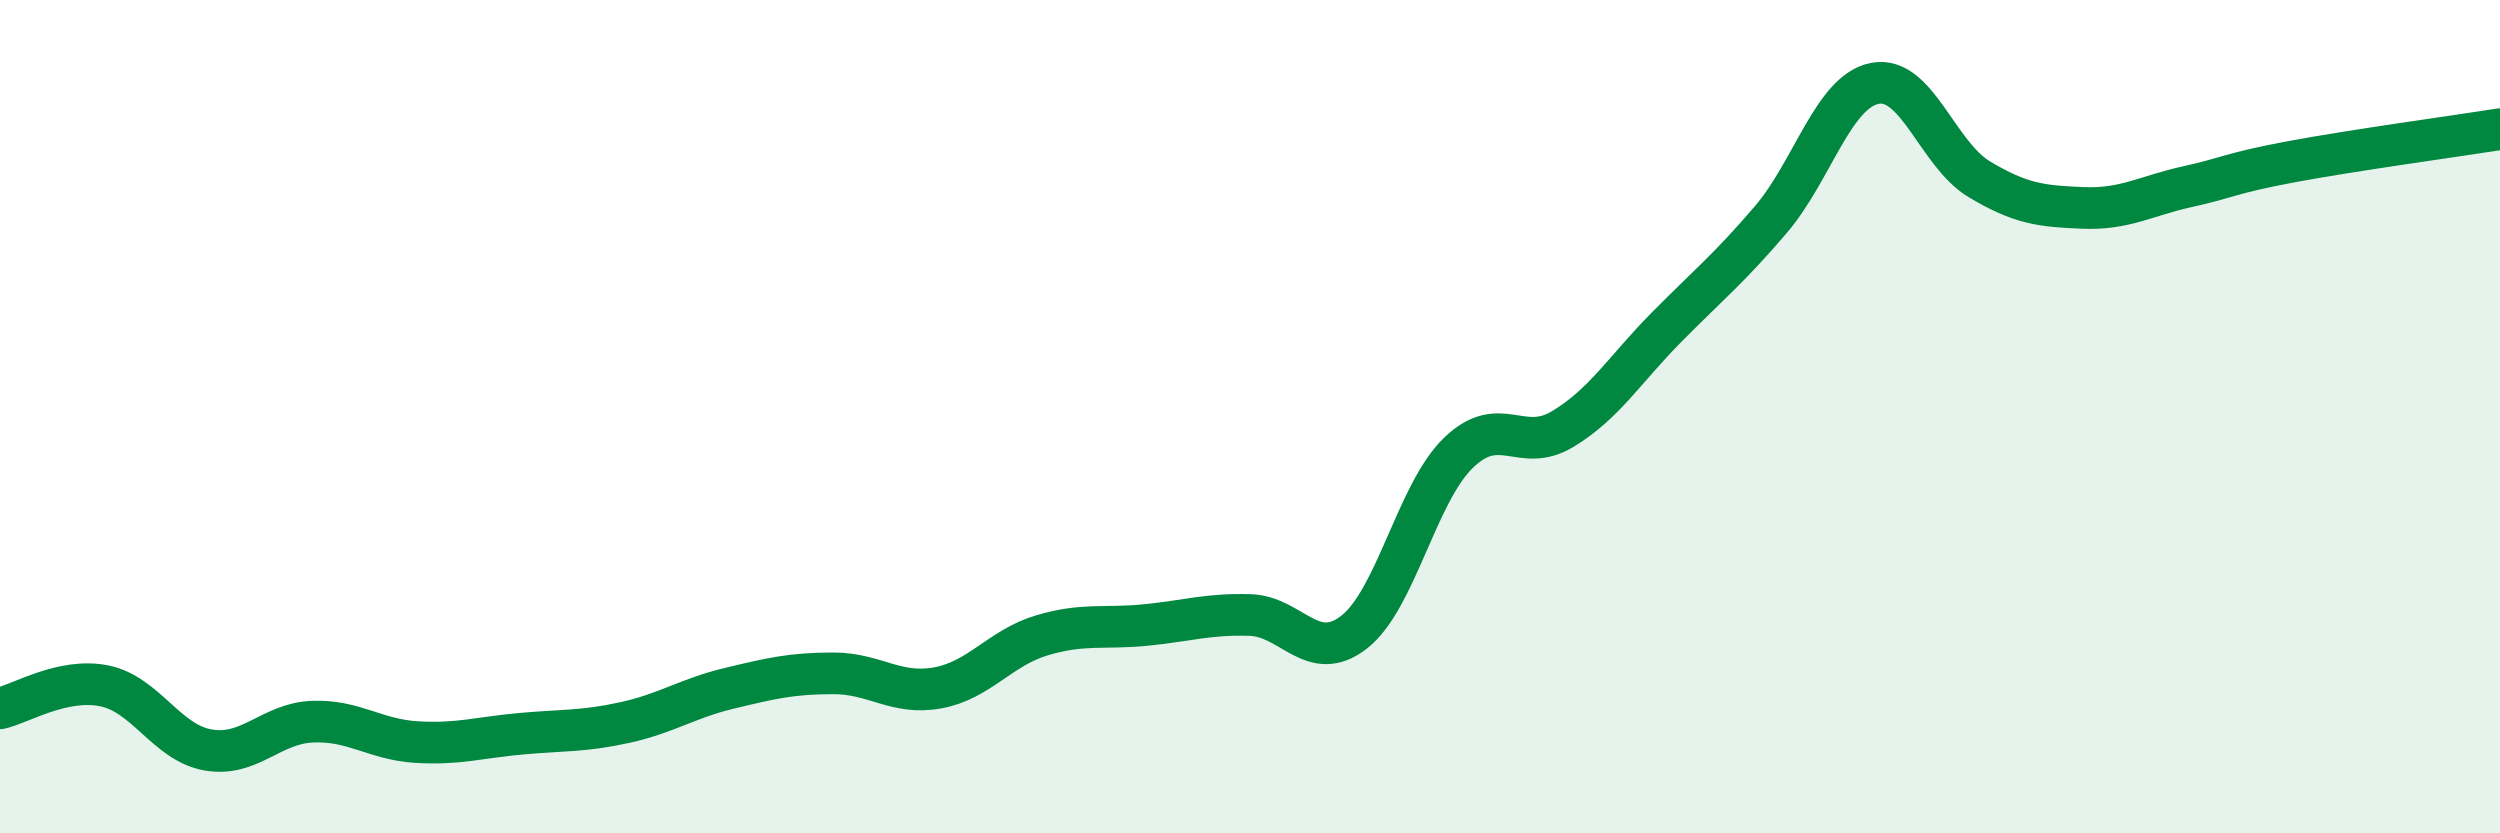
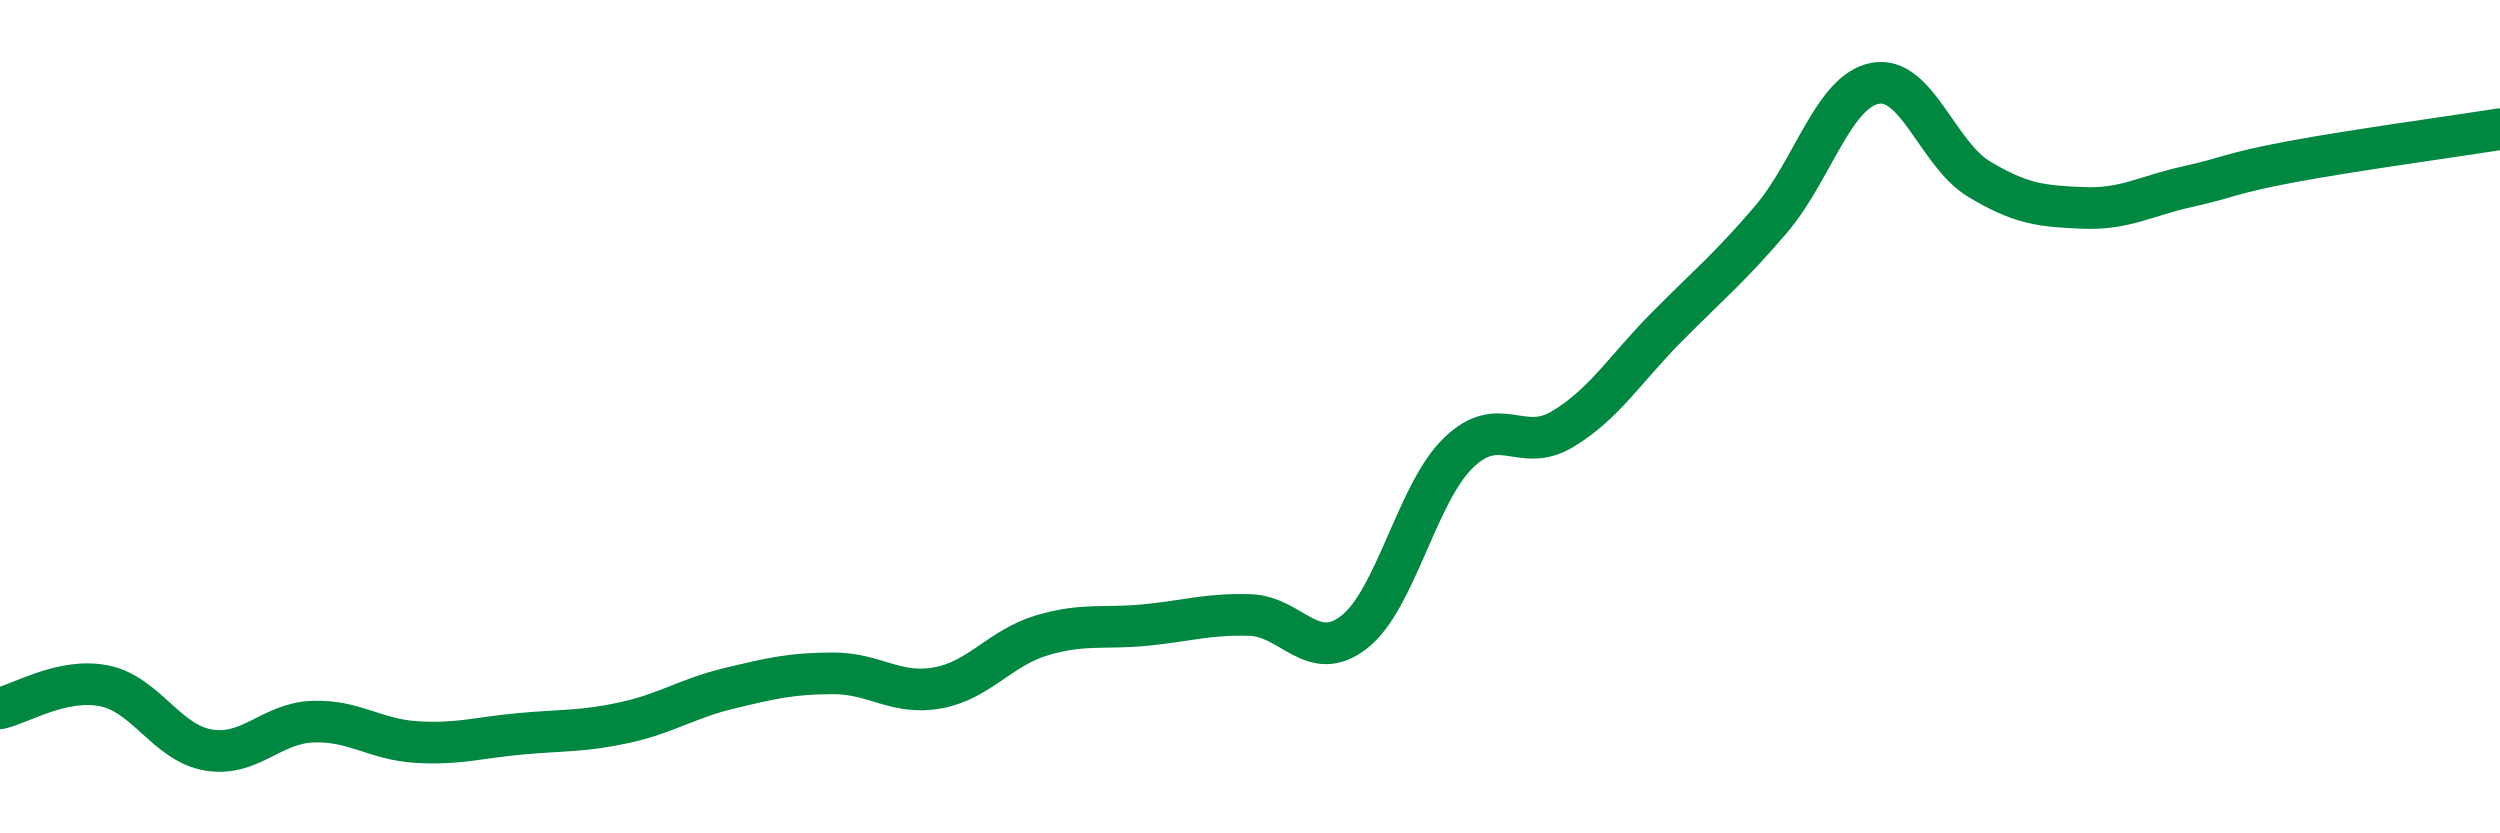
<svg xmlns="http://www.w3.org/2000/svg" width="60" height="20" viewBox="0 0 60 20">
-   <path d="M 0,17 C 0.5,16.89 1.5,16.26 2.5,16.46 C 3.5,16.66 4,17.83 5,18 C 6,18.17 6.5,17.36 7.5,17.32 C 8.5,17.28 9,17.75 10,17.81 C 11,17.87 11.5,17.7 12.5,17.61 C 13.5,17.52 14,17.56 15,17.34 C 16,17.12 16.5,16.76 17.5,16.52 C 18.5,16.28 19,16.16 20,16.16 C 21,16.16 21.5,16.69 22.5,16.51 C 23.5,16.33 24,15.55 25,15.25 C 26,14.95 26.5,15.1 27.5,15 C 28.5,14.9 29,14.73 30,14.76 C 31,14.79 31.5,15.95 32.5,15.17 C 33.5,14.39 34,11.84 35,10.87 C 36,9.9 36.5,10.9 37.5,10.3 C 38.5,9.7 39,8.86 40,7.85 C 41,6.84 41.5,6.44 42.5,5.27 C 43.5,4.1 44,2.19 45,2 C 46,1.81 46.5,3.7 47.5,4.3 C 48.5,4.9 49,4.95 50,4.99 C 51,5.03 51.5,4.7 52.5,4.48 C 53.5,4.26 53.5,4.16 55,3.88 C 56.5,3.6 59,3.26 60,3.1L60 20L0 20Z" fill="#008740" opacity="0.1" stroke-linecap="round" stroke-linejoin="round" />
  <path d="M 0,17 C 0.5,16.89 1.5,16.26 2.5,16.46 C 3.5,16.66 4,17.83 5,18 C 6,18.17 6.5,17.36 7.5,17.32 C 8.5,17.28 9,17.75 10,17.81 C 11,17.87 11.5,17.7 12.5,17.61 C 13.5,17.52 14,17.56 15,17.34 C 16,17.12 16.5,16.76 17.5,16.52 C 18.5,16.28 19,16.16 20,16.16 C 21,16.16 21.5,16.69 22.5,16.51 C 23.5,16.33 24,15.55 25,15.25 C 26,14.95 26.5,15.1 27.5,15 C 28.5,14.9 29,14.73 30,14.76 C 31,14.79 31.5,15.95 32.5,15.17 C 33.5,14.39 34,11.84 35,10.87 C 36,9.9 36.5,10.9 37.5,10.3 C 38.5,9.7 39,8.86 40,7.85 C 41,6.84 41.5,6.44 42.5,5.27 C 43.5,4.1 44,2.19 45,2 C 46,1.81 46.5,3.7 47.5,4.3 C 48.5,4.9 49,4.95 50,4.99 C 51,5.03 51.5,4.7 52.5,4.48 C 53.5,4.26 53.5,4.16 55,3.88 C 56.5,3.6 59,3.26 60,3.1" stroke="#008740" stroke-width="1" fill="none" stroke-linecap="round" stroke-linejoin="round" />
</svg>